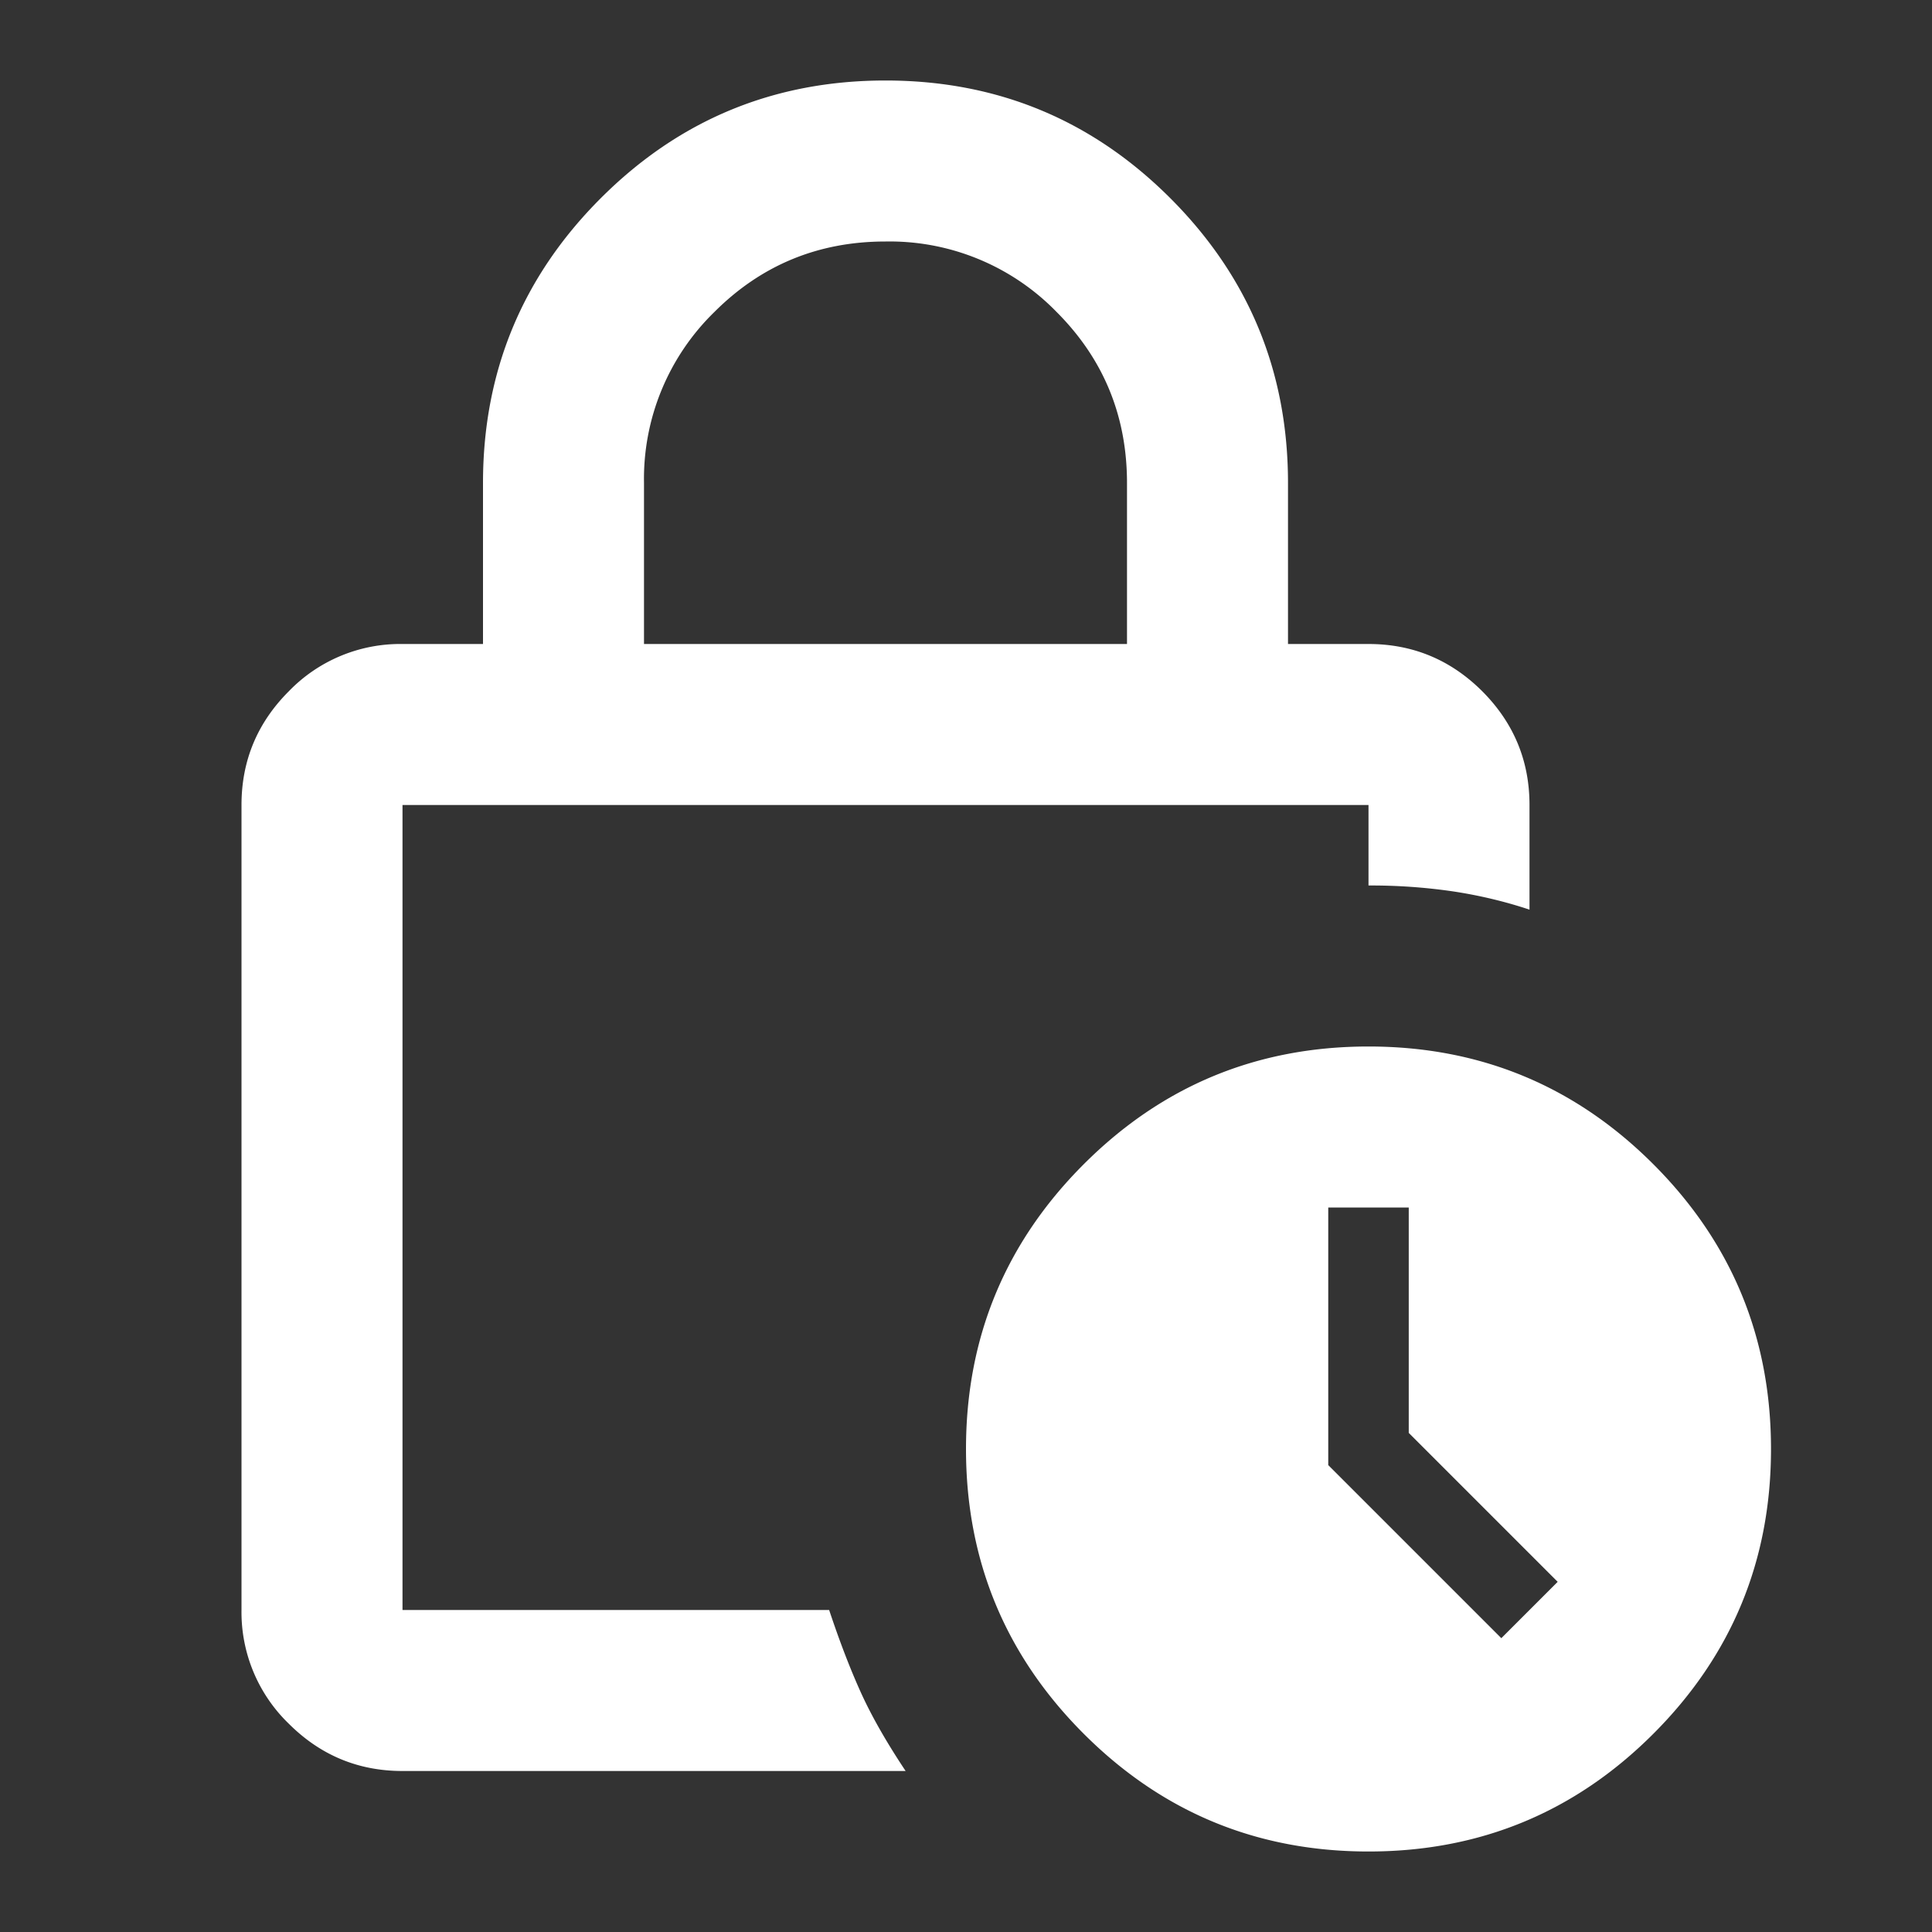
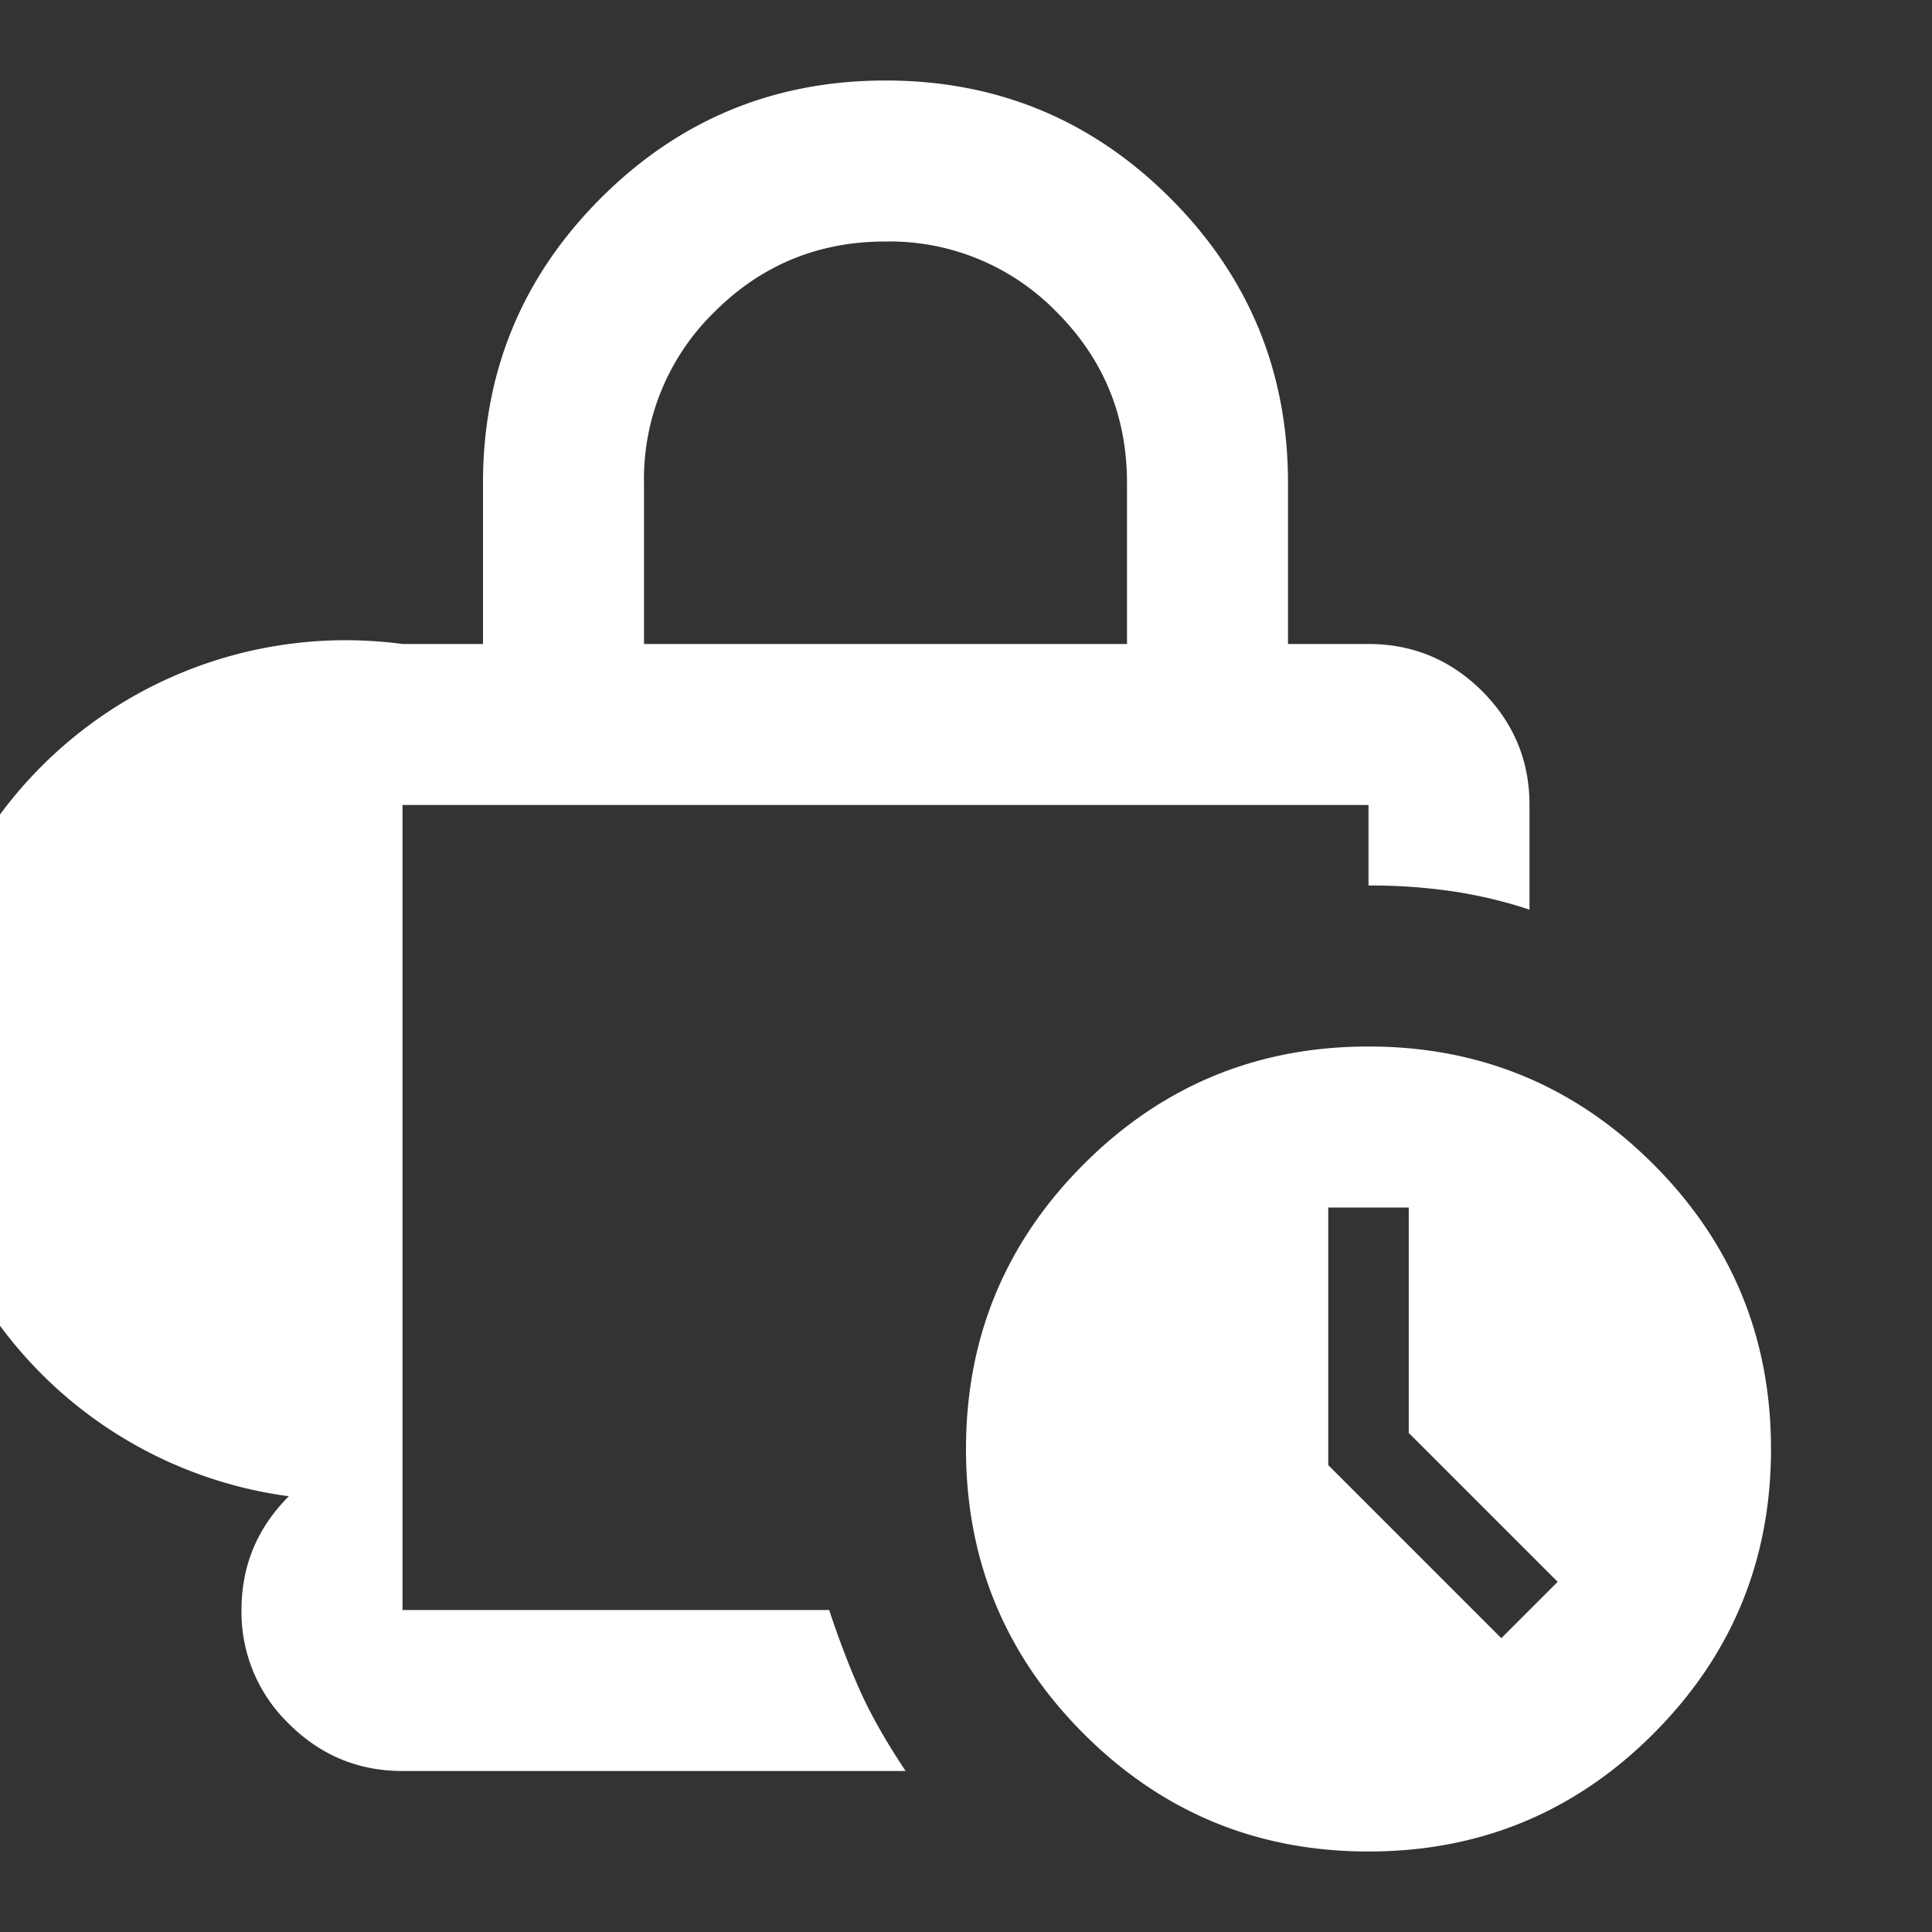
<svg xmlns="http://www.w3.org/2000/svg" width="1em" height="1em" viewBox="0 0 24 24">
  <rect x="0" y="0" width="24" height="24" fill="#333333" stroke="none" />
-   <path d="M8 8h6V6c0-.833-.292-1.542-.875-2.125A2.893 2.893 0 0 0 11 3c-.833 0-1.542.292-2.125.875A2.893 2.893 0 0 0 8 6v2Zm3.25 14H5c-.55 0-1.02-.196-1.412-.587A1.927 1.927 0 0 1 3 20V10c0-.55.196-1.021.588-1.413A1.925 1.925 0 0 1 5 8h1V6c0-1.383.488-2.563 1.463-3.538C8.438 1.487 9.617 1 11 1s2.563.487 3.538 1.462C15.513 3.437 16 4.617 16 6v2h1c.55 0 1.021.196 1.413.587.391.392.587.863.587 1.413v1.3c-.3-.1-.613-.175-.938-.225A6.995 6.995 0 0 0 17 11v-1H5v10h5.3c.133.4.267.746.4 1.038.133.291.317.612.55.962ZM17 23c-1.383 0-2.562-.487-3.537-1.462C12.488 20.563 12 19.383 12 18s.488-2.563 1.463-3.538C14.438 13.487 15.617 13 17 13s2.563.487 3.538 1.462C21.513 15.437 22 16.617 22 18s-.487 2.563-1.462 3.538C19.563 22.513 18.383 23 17 23Zm1.65-2.65.7-.7-1.85-1.85V15h-1v3.2l2.15 2.15ZM5 10v10-10Z" fill="#FFF" fill-rule="evenodd" />
+   <path d="M8 8h6V6c0-.833-.292-1.542-.875-2.125A2.893 2.893 0 0 0 11 3c-.833 0-1.542.292-2.125.875A2.893 2.893 0 0 0 8 6v2Zm3.25 14H5c-.55 0-1.02-.196-1.412-.587A1.927 1.927 0 0 1 3 20c0-.55.196-1.021.588-1.413A1.925 1.925 0 0 1 5 8h1V6c0-1.383.488-2.563 1.463-3.538C8.438 1.487 9.617 1 11 1s2.563.487 3.538 1.462C15.513 3.437 16 4.617 16 6v2h1c.55 0 1.021.196 1.413.587.391.392.587.863.587 1.413v1.3c-.3-.1-.613-.175-.938-.225A6.995 6.995 0 0 0 17 11v-1H5v10h5.3c.133.4.267.746.4 1.038.133.291.317.612.55.962ZM17 23c-1.383 0-2.562-.487-3.537-1.462C12.488 20.563 12 19.383 12 18s.488-2.563 1.463-3.538C14.438 13.487 15.617 13 17 13s2.563.487 3.538 1.462C21.513 15.437 22 16.617 22 18s-.487 2.563-1.462 3.538C19.563 22.513 18.383 23 17 23Zm1.65-2.65.7-.7-1.85-1.85V15h-1v3.2l2.15 2.15ZM5 10v10-10Z" fill="#FFF" fill-rule="evenodd" />
</svg>